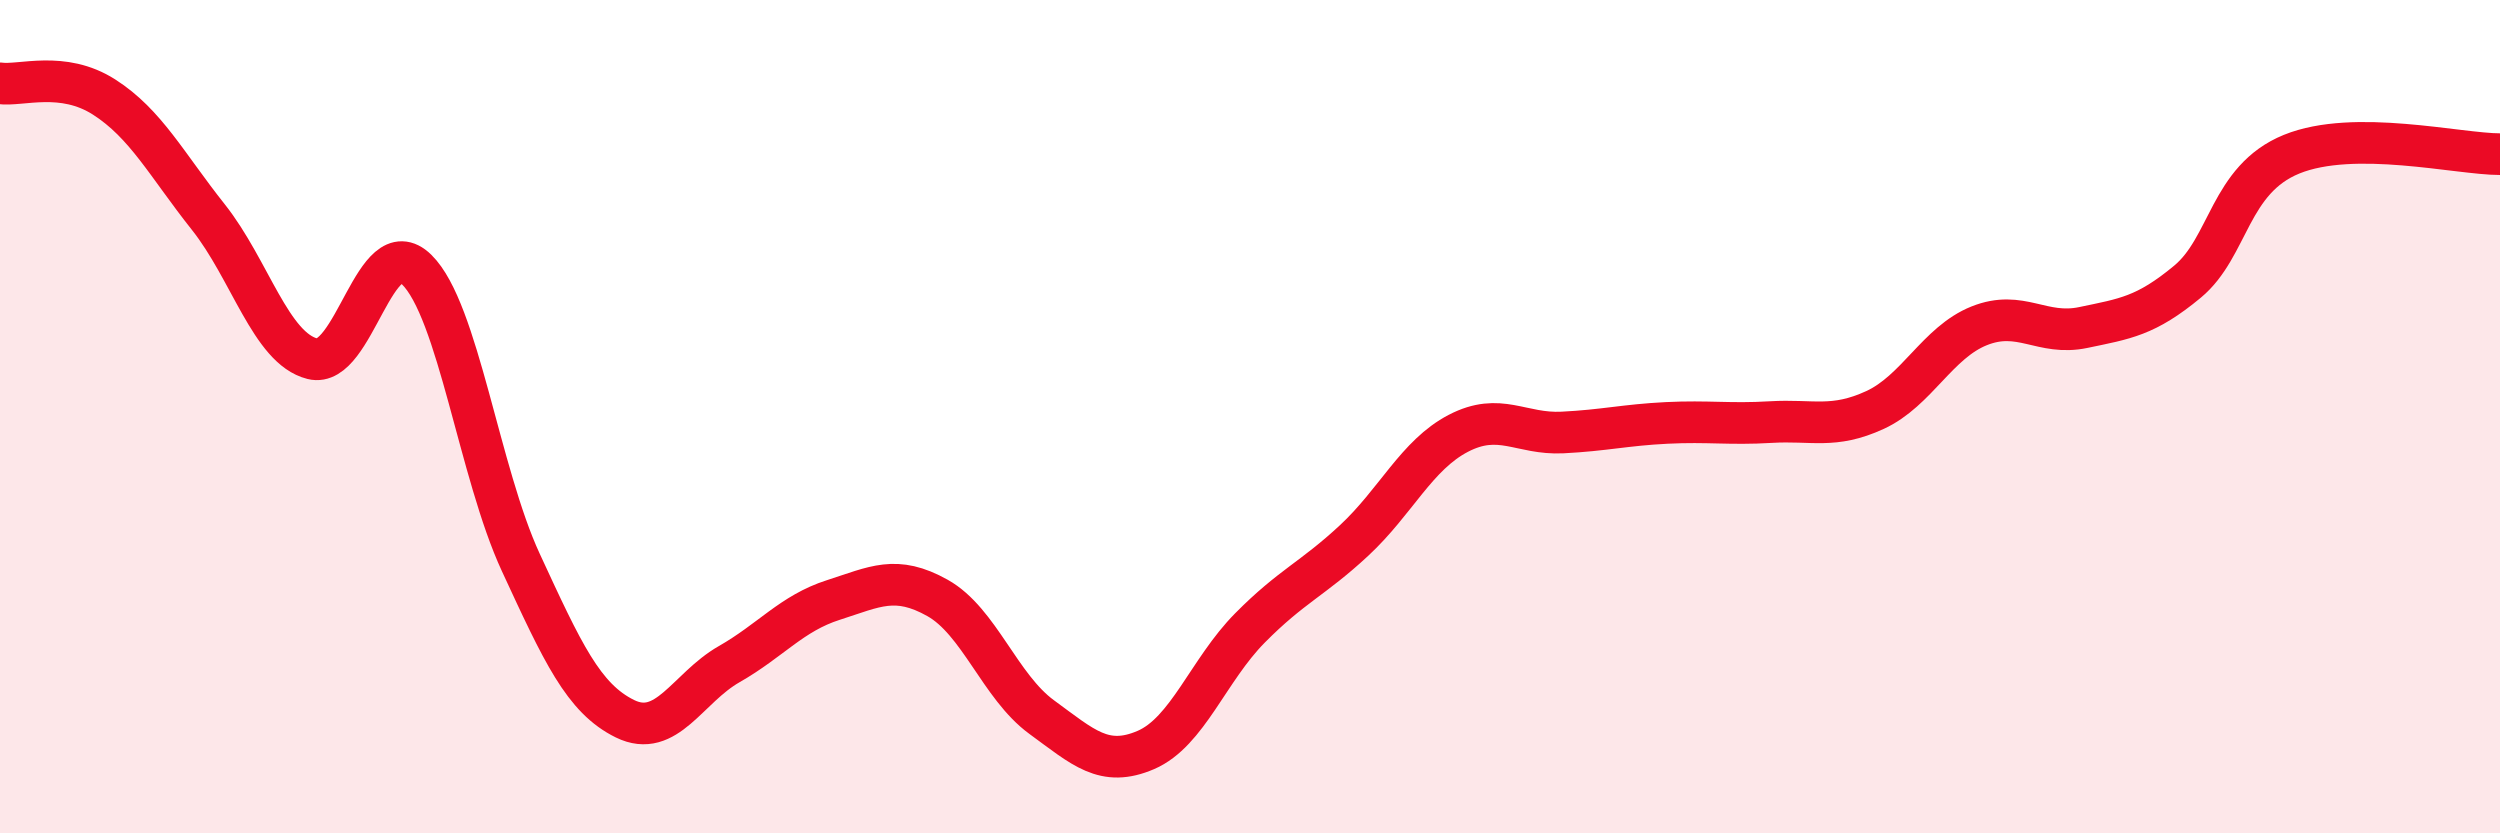
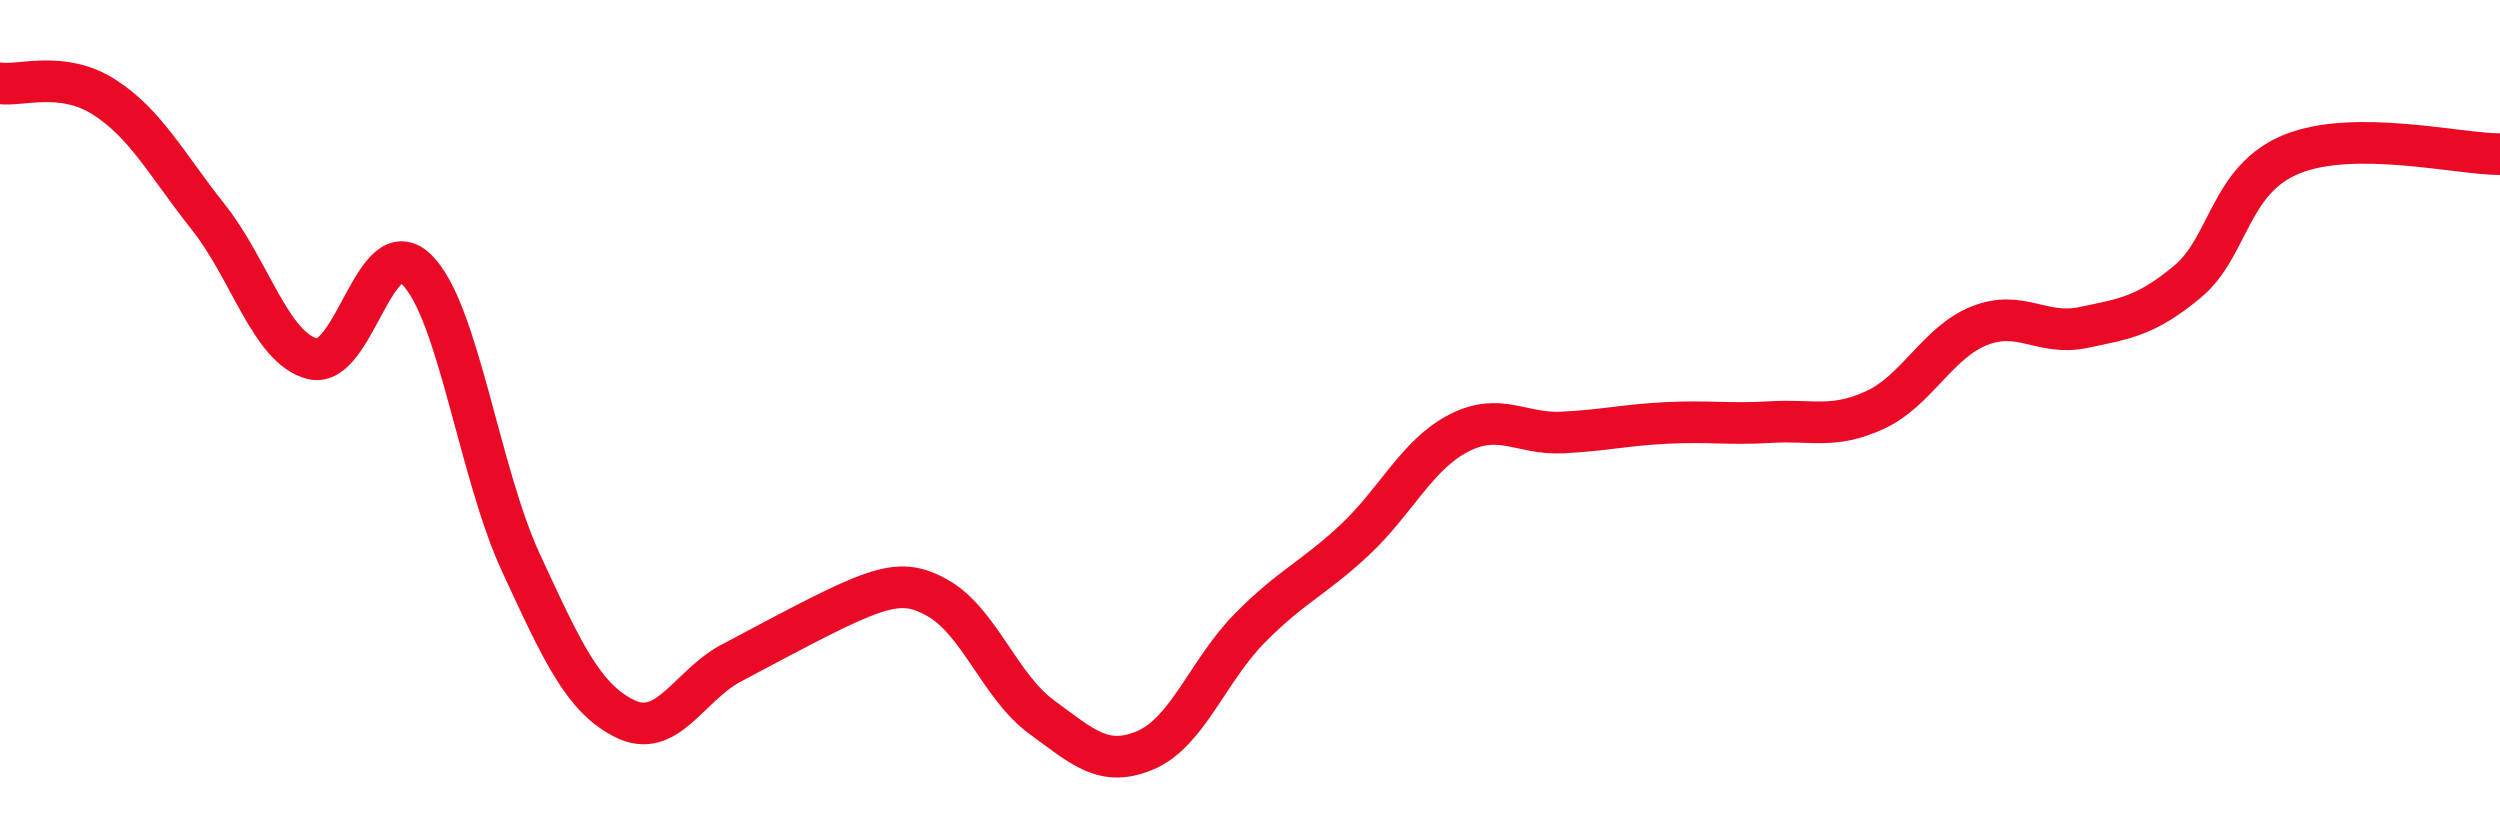
<svg xmlns="http://www.w3.org/2000/svg" width="60" height="20" viewBox="0 0 60 20">
-   <path d="M 0,2 C 0.5,2.07 1.5,1.69 2.5,2.33 C 3.5,2.97 4,3.95 5,5.21 C 6,6.47 6.5,8.36 7.5,8.61 C 8.5,8.86 9,5.49 10,6.47 C 11,7.45 11.5,11.34 12.5,13.5 C 13.5,15.66 14,16.76 15,17.25 C 16,17.74 16.5,16.51 17.5,15.94 C 18.5,15.37 19,14.72 20,14.4 C 21,14.08 21.5,13.79 22.5,14.35 C 23.5,14.91 24,16.48 25,17.21 C 26,17.94 26.5,18.43 27.5,18 C 28.5,17.57 29,16.08 30,15.07 C 31,14.06 31.5,13.9 32.5,12.97 C 33.5,12.04 34,10.92 35,10.4 C 36,9.88 36.5,10.43 37.5,10.38 C 38.5,10.33 39,10.2 40,10.15 C 41,10.1 41.5,10.19 42.5,10.13 C 43.5,10.07 44,10.3 45,9.84 C 46,9.38 46.5,8.22 47.5,7.82 C 48.5,7.42 49,8.07 50,7.86 C 51,7.65 51.5,7.59 52.5,6.76 C 53.5,5.93 53.5,4.31 55,3.7 C 56.5,3.09 59,3.7 60,3.7L60 20L0 20Z" fill="#EB0A25" opacity="0.1" stroke-linecap="round" stroke-linejoin="round" />
-   <path d="M 0,2 C 0.5,2.07 1.5,1.69 2.5,2.33 C 3.5,2.97 4,3.95 5,5.21 C 6,6.47 6.5,8.36 7.5,8.61 C 8.5,8.86 9,5.49 10,6.47 C 11,7.45 11.5,11.34 12.5,13.5 C 13.5,15.66 14,16.76 15,17.25 C 16,17.74 16.5,16.51 17.5,15.94 C 18.5,15.37 19,14.72 20,14.4 C 21,14.08 21.5,13.79 22.5,14.35 C 23.5,14.91 24,16.48 25,17.21 C 26,17.94 26.5,18.43 27.5,18 C 28.5,17.57 29,16.08 30,15.07 C 31,14.06 31.5,13.9 32.5,12.97 C 33.5,12.04 34,10.92 35,10.4 C 36,9.88 36.5,10.43 37.5,10.38 C 38.5,10.33 39,10.2 40,10.15 C 41,10.1 41.5,10.19 42.5,10.13 C 43.5,10.07 44,10.3 45,9.84 C 46,9.38 46.5,8.22 47.5,7.82 C 48.5,7.42 49,8.07 50,7.86 C 51,7.65 51.5,7.59 52.5,6.76 C 53.5,5.93 53.5,4.31 55,3.7 C 56.5,3.09 59,3.7 60,3.7" stroke="#EB0A25" stroke-width="1" fill="none" stroke-linecap="round" stroke-linejoin="round" />
+   <path d="M 0,2 C 0.5,2.07 1.5,1.69 2.5,2.33 C 3.5,2.97 4,3.95 5,5.21 C 6,6.47 6.5,8.36 7.5,8.61 C 8.5,8.86 9,5.49 10,6.47 C 11,7.45 11.5,11.34 12.5,13.5 C 13.5,15.66 14,16.76 15,17.25 C 16,17.74 16.5,16.51 17.5,15.94 C 21,14.08 21.5,13.79 22.5,14.35 C 23.5,14.91 24,16.48 25,17.21 C 26,17.94 26.5,18.43 27.5,18 C 28.5,17.57 29,16.08 30,15.07 C 31,14.06 31.5,13.9 32.5,12.97 C 33.5,12.04 34,10.92 35,10.4 C 36,9.88 36.5,10.43 37.5,10.38 C 38.5,10.33 39,10.2 40,10.15 C 41,10.1 41.5,10.19 42.5,10.13 C 43.5,10.07 44,10.3 45,9.84 C 46,9.38 46.5,8.22 47.5,7.82 C 48.5,7.42 49,8.07 50,7.86 C 51,7.65 51.5,7.59 52.5,6.76 C 53.5,5.93 53.5,4.31 55,3.7 C 56.5,3.09 59,3.7 60,3.7" stroke="#EB0A25" stroke-width="1" fill="none" stroke-linecap="round" stroke-linejoin="round" />
</svg>